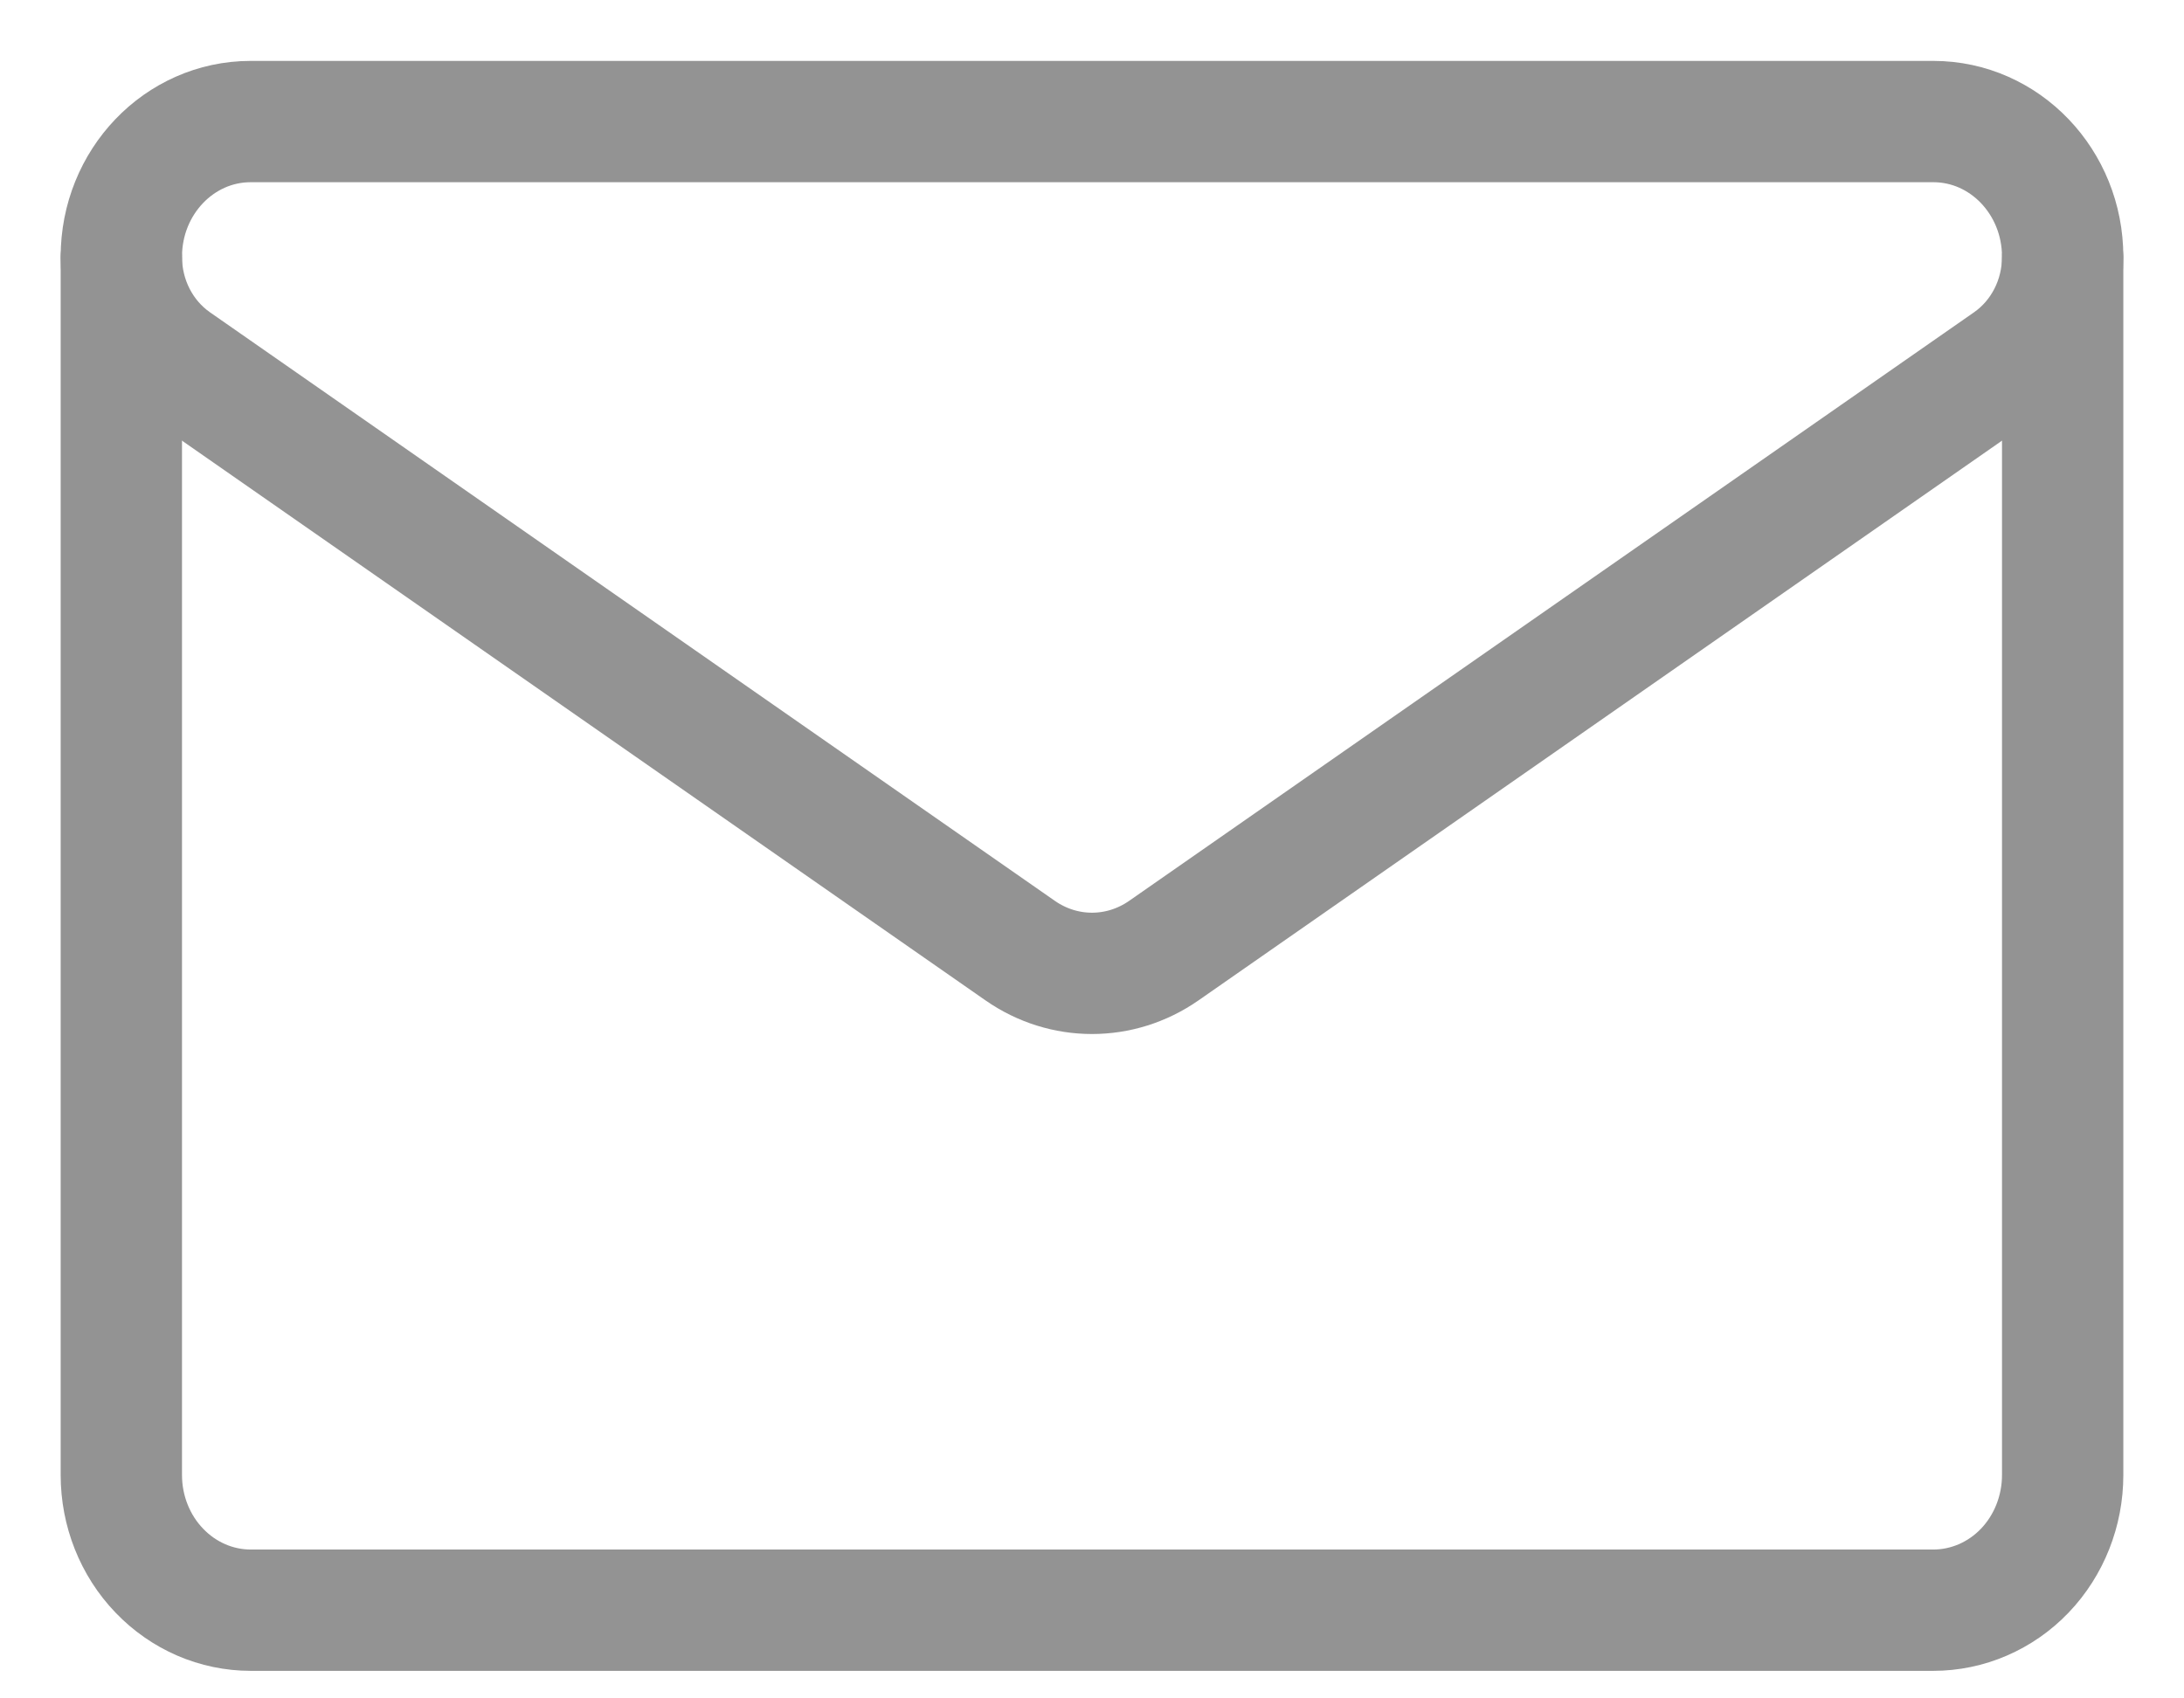
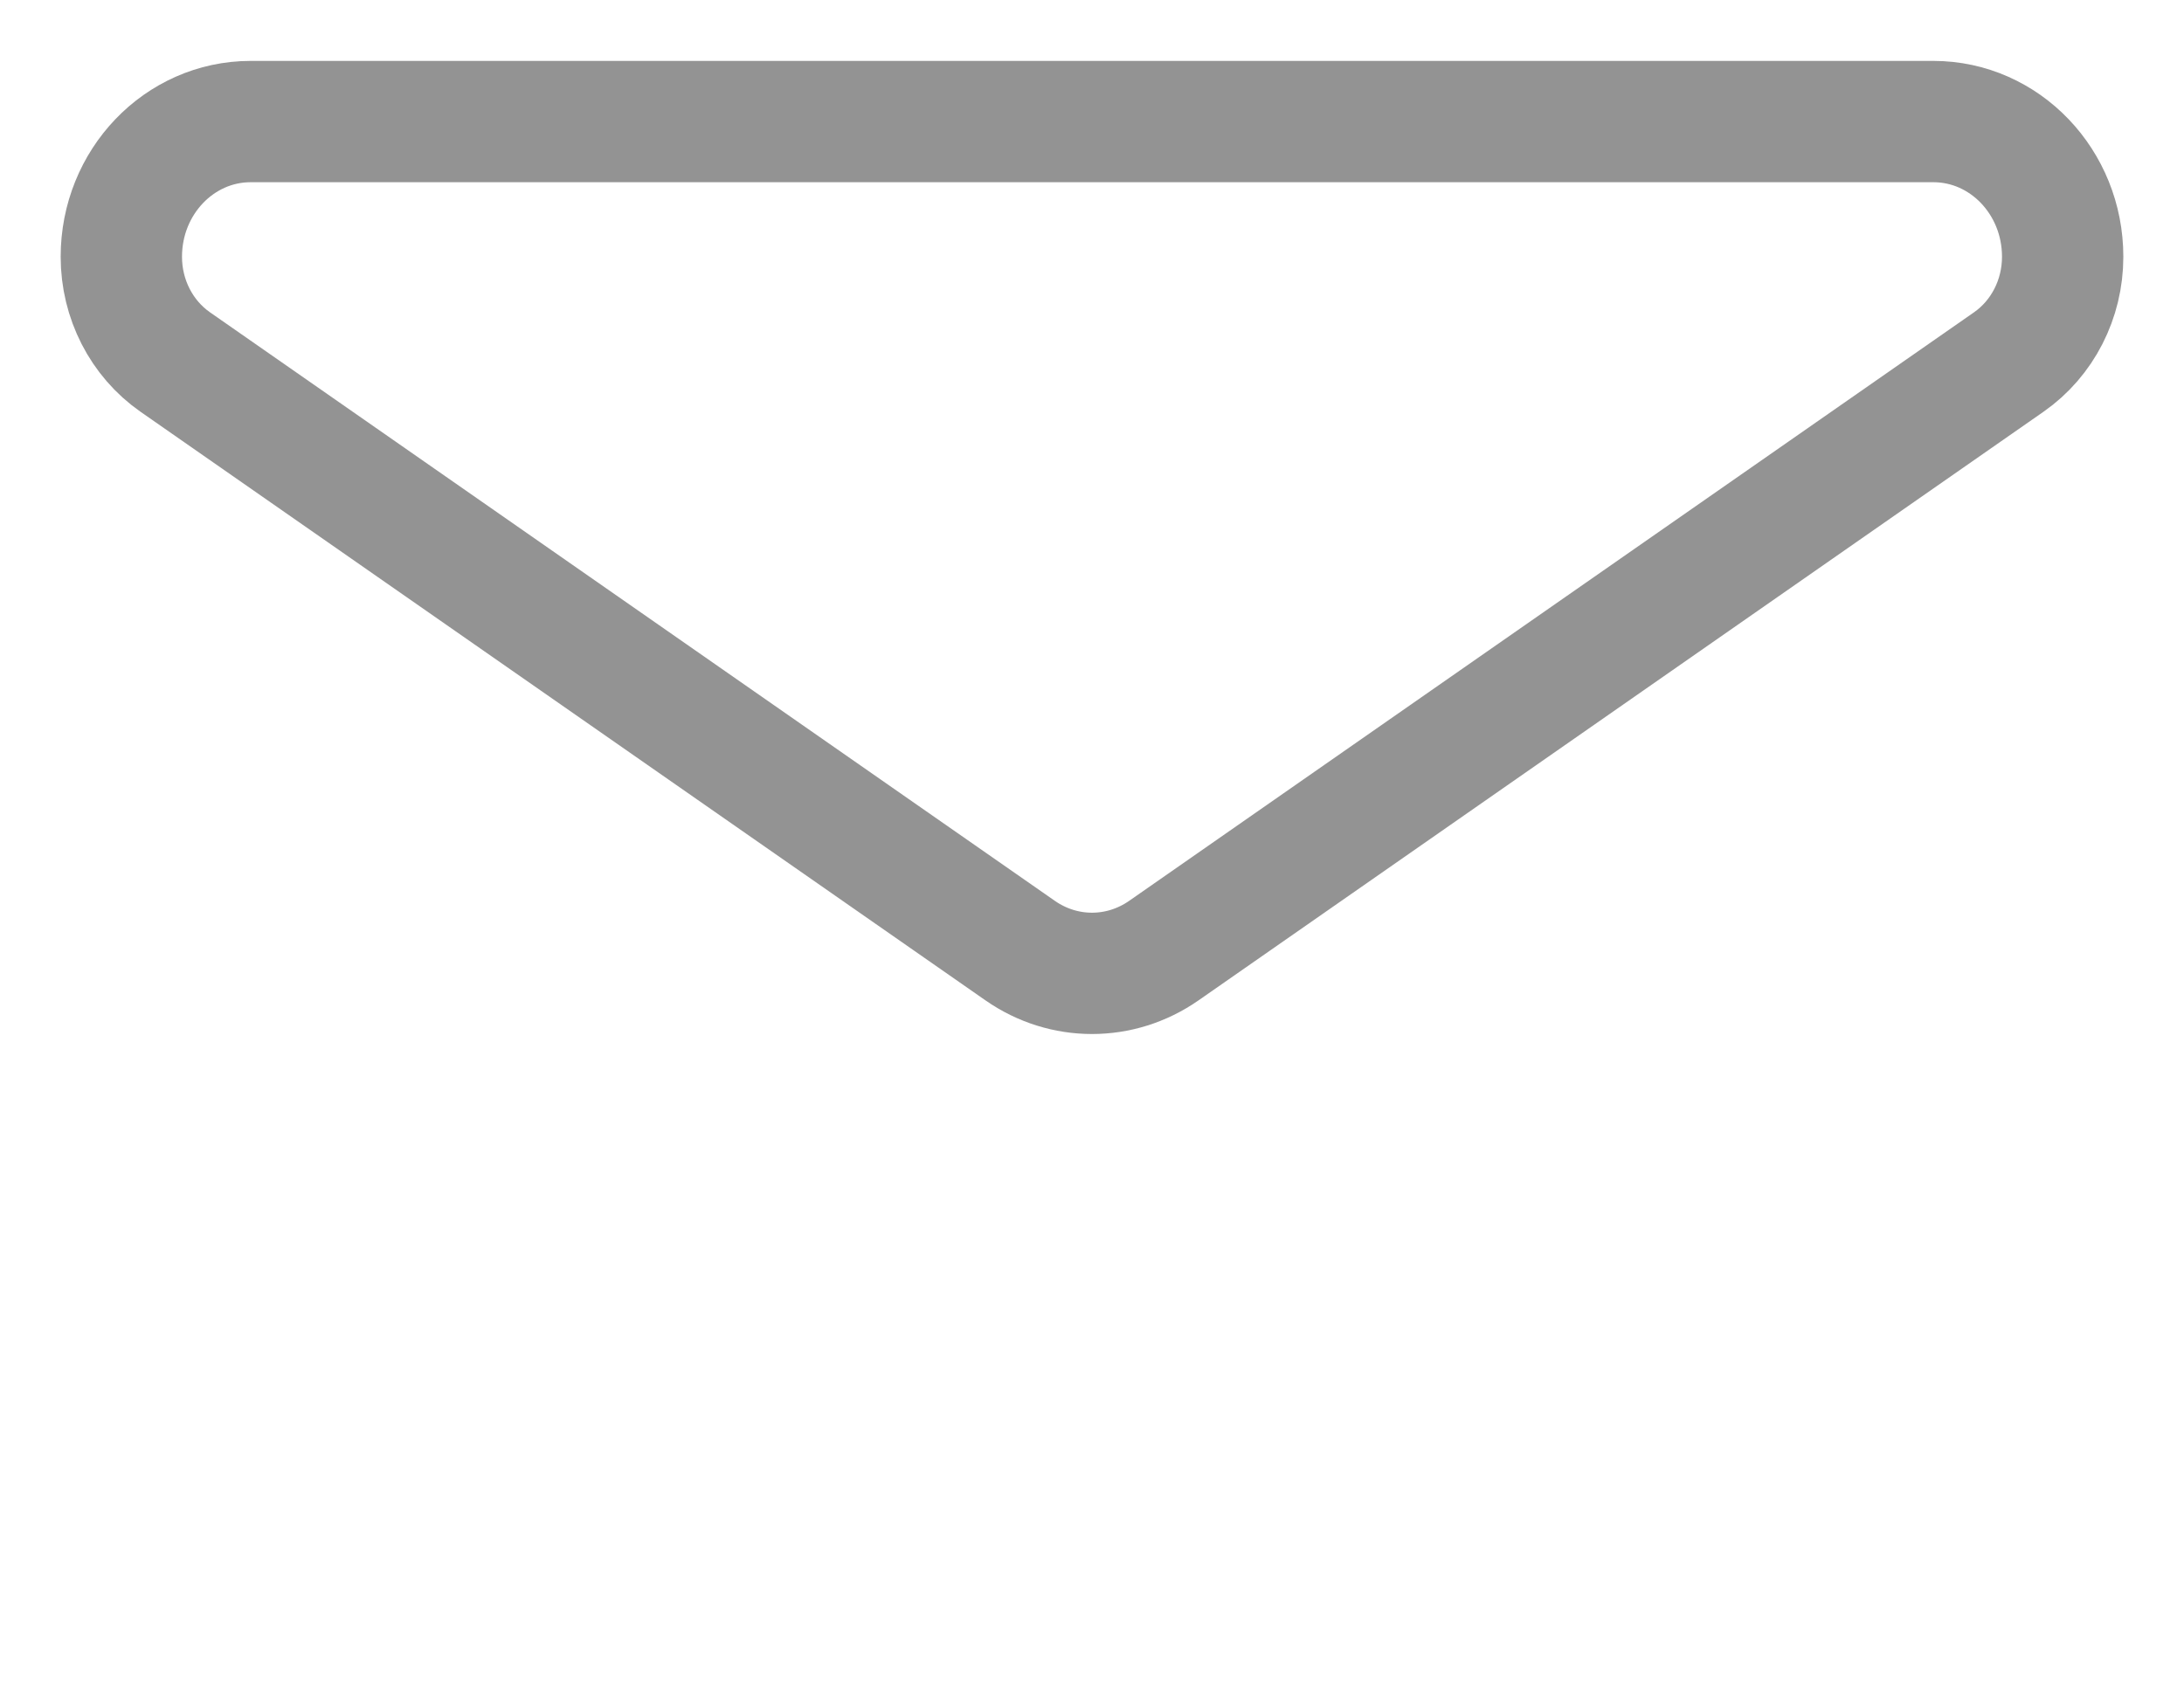
<svg xmlns="http://www.w3.org/2000/svg" width="18" height="14" viewBox="0 0 18 14" fill="none">
  <g id="Group 1852">
    <path id="path465" d="M1.444 2.984C1.166 2.79 1 2.465 1 2.117V2.116C1 1.501 1.477 1.002 2.066 1.002H15.934C16.523 1.002 17 1.501 17 2.116V2.117V2.117C17 2.465 16.834 2.79 16.556 2.984C15.203 3.927 11.125 6.768 9.592 7.836C9.233 8.086 8.767 8.086 8.408 7.836C6.875 6.768 2.797 3.927 1.444 2.984Z" stroke="#939393" stroke-miterlimit="10" stroke-linecap="round" stroke-linejoin="round" />
-     <path id="path469" d="M1 2.126V12.159C1 12.454 1.112 12.738 1.313 12.947C1.513 13.156 1.784 13.273 2.067 13.273H15.933C16.216 13.273 16.488 13.156 16.688 12.947C16.888 12.738 17 12.454 17 12.159V2.126" stroke="#939393" stroke-miterlimit="10" stroke-linecap="round" stroke-linejoin="round" />
  </g>
</svg>